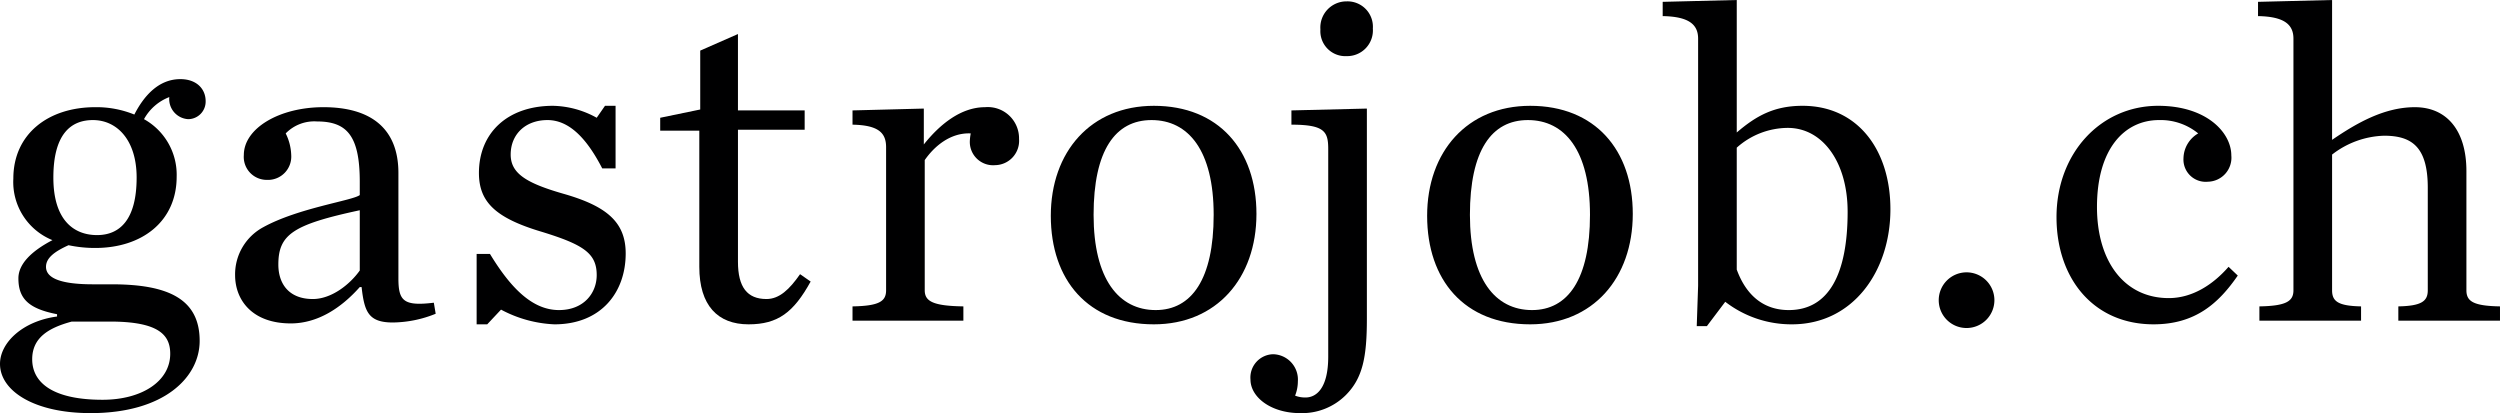
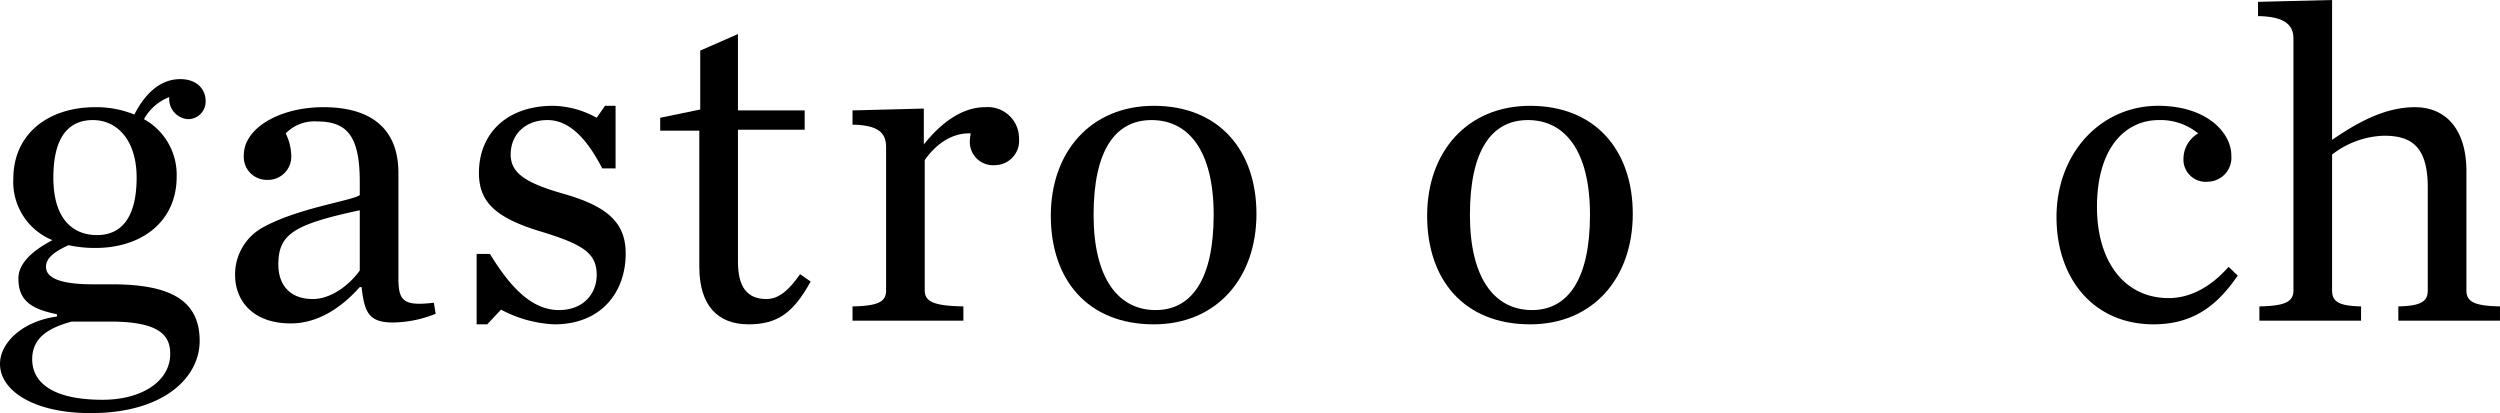
<svg xmlns="http://www.w3.org/2000/svg" id="Vektoren" viewBox="0 0 336.9 55.672">
  <defs>
    <style>.cls-1{fill:#000001;}</style>
  </defs>
  <title>newlogoblack</title>
  <path class="cls-1" d="M18.103,15.437c1.302-2.542,3.286-4.773,6.2-4.773,2.17,0,3.41,1.302,3.41,2.976a2.369,2.369,0,0,1-2.356,2.418,2.716,2.716,0,0,1-2.542-2.976,6.591,6.591,0,0,0-3.41,2.976,8.569,8.569,0,0,1,4.402,7.75c0,6.013-4.65,9.608-10.973,9.608A17.261,17.261,0,0,1,9.237,33.044c-1.922.867-3.038,1.735-3.038,2.913,0,1.24,1.302,2.356,6.324,2.356h2.542c7.812,0,11.841,2.107,11.841,7.625,0,4.898-4.774,9.733-14.693,9.733C4.526,55.672,0,52.635,0,49.039c0-2.853,3.038-5.767,7.688-6.386v-.311C3.844,41.599,2.48,40.235,2.48,37.507c0-1.922,1.736-3.657,4.588-5.146a8.453,8.453,0,0,1-5.27-8.307c0-5.952,4.65-9.61,11.036-9.61A13.521,13.521,0,0,1,18.103,15.437ZM22.939,47.675c0-2.542-1.55-4.34-8.122-4.34h-5.146c-3.224.868-5.332,2.231-5.332,5.084,0,3.037,2.604,5.455,9.485,5.455C19.095,53.874,22.939,51.395,22.939,47.675ZM18.413,23.931c0-5.084-2.666-7.75-5.89-7.75-3.1,0-5.332,2.046-5.332,7.75,0,5.703,2.728,7.749,5.89,7.749C16.119,31.68,18.413,29.634,18.413,23.931Z" />
  <path class="cls-1" d="M31.682,37.073A7.212,7.212,0,0,1,35.463,30.626c4.711-2.604,12.089-3.596,13.019-4.34V24.488c0-6.199-1.736-8.121-5.766-8.121A5.374,5.374,0,0,0,38.501,17.979a6.978,6.978,0,0,1,.744,2.914A3.139,3.139,0,0,1,35.959,24.24a3.094,3.094,0,0,1-3.1-3.348c0-3.596,4.774-6.448,10.726-6.448,6.447,0,10.105,2.914,10.105,8.866V37.507c0,3.038.682,3.782,4.774,3.286l.248,1.488A15.703,15.703,0,0,1,52.946,43.459c-3.286,0-3.844-1.426-4.216-4.773h-.248c-2.48,2.789-5.642,4.897-9.299,4.897C33.975,43.583,31.682,40.421,31.682,37.073Zm16.801-.62V28.332c-8.927,1.922-10.973,3.224-10.973,7.315,0,2.604,1.426,4.649,4.649,4.649C44.639,40.297,47.119,38.375,48.482,36.453Z" />
  <path class="cls-1" d="M64.231,34.222h1.798c2.79,4.588,5.704,7.563,9.3,7.563,3.348,0,5.083-2.294,5.083-4.712,0-2.914-1.736-4.092-7.377-5.827C66.773,29.386,64.541,27.216,64.541,23.311c0-5.394,3.844-9.052,9.981-9.052a12.579,12.579,0,0,1,5.89,1.612l1.116-1.612H82.954v8.432H81.156c-1.984-3.844-4.34-6.51-7.377-6.51-2.976,0-4.96,1.922-4.96,4.649,0,2.542,2.108,3.844,7.068,5.27,5.89,1.674,8.431,3.844,8.431,8.06,0,5.208-3.286,9.548-9.609,9.548a16.735,16.735,0,0,1-7.191-1.984L65.657,43.707H64.231Z" />
  <path class="cls-1" d="M94.239,35.957V17.606h-5.27V15.871l5.394-1.116V6.819l5.083-2.232v10.292h8.99v2.604H99.447v17.793c0,3.41,1.24,5.021,3.844,5.021,1.736,0,3.1-1.302,4.526-3.348l1.426.992c-2.294,4.153-4.402,5.766-8.37,5.766C96.719,43.707,94.239,41.165,94.239,35.957Z" />
  <path class="cls-1" d="M114.885,41.289c3.596-.062,4.525-.682,4.525-2.17V19.839c0-1.86-.93-2.977-4.525-3.038V14.879l9.609-.248V19.467c2.17-2.729,5.021-5.022,8.246-5.022a4.214,4.214,0,0,1,4.587,4.278,3.283,3.283,0,0,1-3.224,3.534,3.139,3.139,0,0,1-3.41-3.225,6.907,6.907,0,0,1,.124-1.054c-2.79-.124-4.96,1.798-6.2,3.596V39.119c0,1.488,1.116,2.108,5.208,2.17v1.922H114.885Z" />
  <path class="cls-1" d="M141.607,29.076c0-8.618,5.394-14.817,13.887-14.817,8.741,0,13.825,5.952,13.825,14.569,0,8.679-5.394,14.879-13.825,14.879C146.628,43.707,141.607,37.755,141.607,29.076Zm21.947-.124c0-8.68-3.41-12.771-8.37-12.771-4.898,0-7.812,4.092-7.812,12.771,0,8.679,3.41,12.833,8.37,12.833C160.578,41.785,163.554,37.631,163.554,28.952Z" />
-   <path class="cls-1" d="M168.514,51.146a3.142,3.142,0,0,1,3.038-3.41,3.416,3.416,0,0,1,3.348,3.658,5.289,5.289,0,0,1-.372,1.922,3.65,3.65,0,0,0,1.426.248c1.303,0,3.038-1.054,3.038-5.518v-27.96c0-2.356-.496-3.286-4.96-3.286V14.879l10.168-.248v28.332c0,5.146-.558,7.998-2.852,10.291a8.344,8.344,0,0,1-6.138,2.418C171.243,55.672,168.514,53.502,168.514,51.146ZM177.938,3.968A3.521,3.521,0,0,1,181.472.186a3.418,3.418,0,0,1,3.533,3.658,3.469,3.469,0,0,1-3.533,3.72A3.368,3.368,0,0,1,177.938,3.968Z" />
  <path class="cls-1" d="M192.321,29.076c0-8.618,5.394-14.817,13.887-14.817,8.742,0,13.825,5.952,13.825,14.569,0,8.679-5.394,14.879-13.825,14.879C197.342,43.707,192.321,37.755,192.321,29.076Zm21.946-.124c0-8.68-3.409-12.771-8.369-12.771-4.897,0-7.812,4.092-7.812,12.771,0,8.679,3.41,12.833,8.369,12.833C211.292,41.785,214.267,37.631,214.267,28.952Z" />
-   <path class="cls-1" d="M228.838,38.499V5.207c0-1.859-1.178-2.976-4.774-3.037V.248L234.045,0V17.854c2.604-2.231,5.022-3.596,8.866-3.596,7.439,0,11.841,5.952,11.841,13.949,0,8.308-5.021,15.499-13.267,15.499a14.568,14.568,0,0,1-8.99-3.038l-2.479,3.286h-1.364Zm20.148-9.981c0-6.633-3.348-11.283-8.06-11.283a10.378,10.378,0,0,0-6.882,2.666V36.329c1.364,3.72,3.844,5.456,7.006,5.456C246.445,41.785,248.987,36.949,248.987,28.518Z" />
-   <path class="cls-1" d="M261.264,40.483a3.751,3.751,0,1,1,3.781,3.72A3.744,3.744,0,0,1,261.264,40.483Z" />
  <path class="cls-1" d="M277.135,29.262c0-8.617,5.951-15.003,13.701-15.003,6.51,0,9.857,3.596,9.857,6.695a3.235,3.235,0,0,1-3.162,3.534,2.997,2.997,0,0,1-3.285-3.162,3.959,3.959,0,0,1,1.983-3.348,8.007,8.007,0,0,0-5.27-1.798c-4.649,0-8.37,3.844-8.37,11.717,0,7.378,3.721,12.275,9.672,12.275,3.162,0,5.952-1.798,8.06-4.216l1.24,1.179c-2.604,3.781-5.766,6.571-11.346,6.571C282.095,43.707,277.135,37.507,277.135,29.262Z" />
  <path class="cls-1" d="M304.476,41.289c3.596-.062,4.588-.682,4.588-2.17V5.207c0-1.859-1.178-2.976-4.773-3.037V.248L314.272,0V18.847c3.348-2.294,7.067-4.402,11.159-4.402,4.216,0,6.943,3.038,6.943,8.618V39.119c0,1.488.93,2.108,4.525,2.17v1.922H323.199V41.289c3.101-.062,3.968-.682,3.968-2.17V25.294c0-5.518-2.17-7.005-5.89-7.005a11.955,11.955,0,0,0-7.005,2.541V39.119c0,1.488.806,2.108,3.905,2.17v1.922H304.476Z" />
</svg>